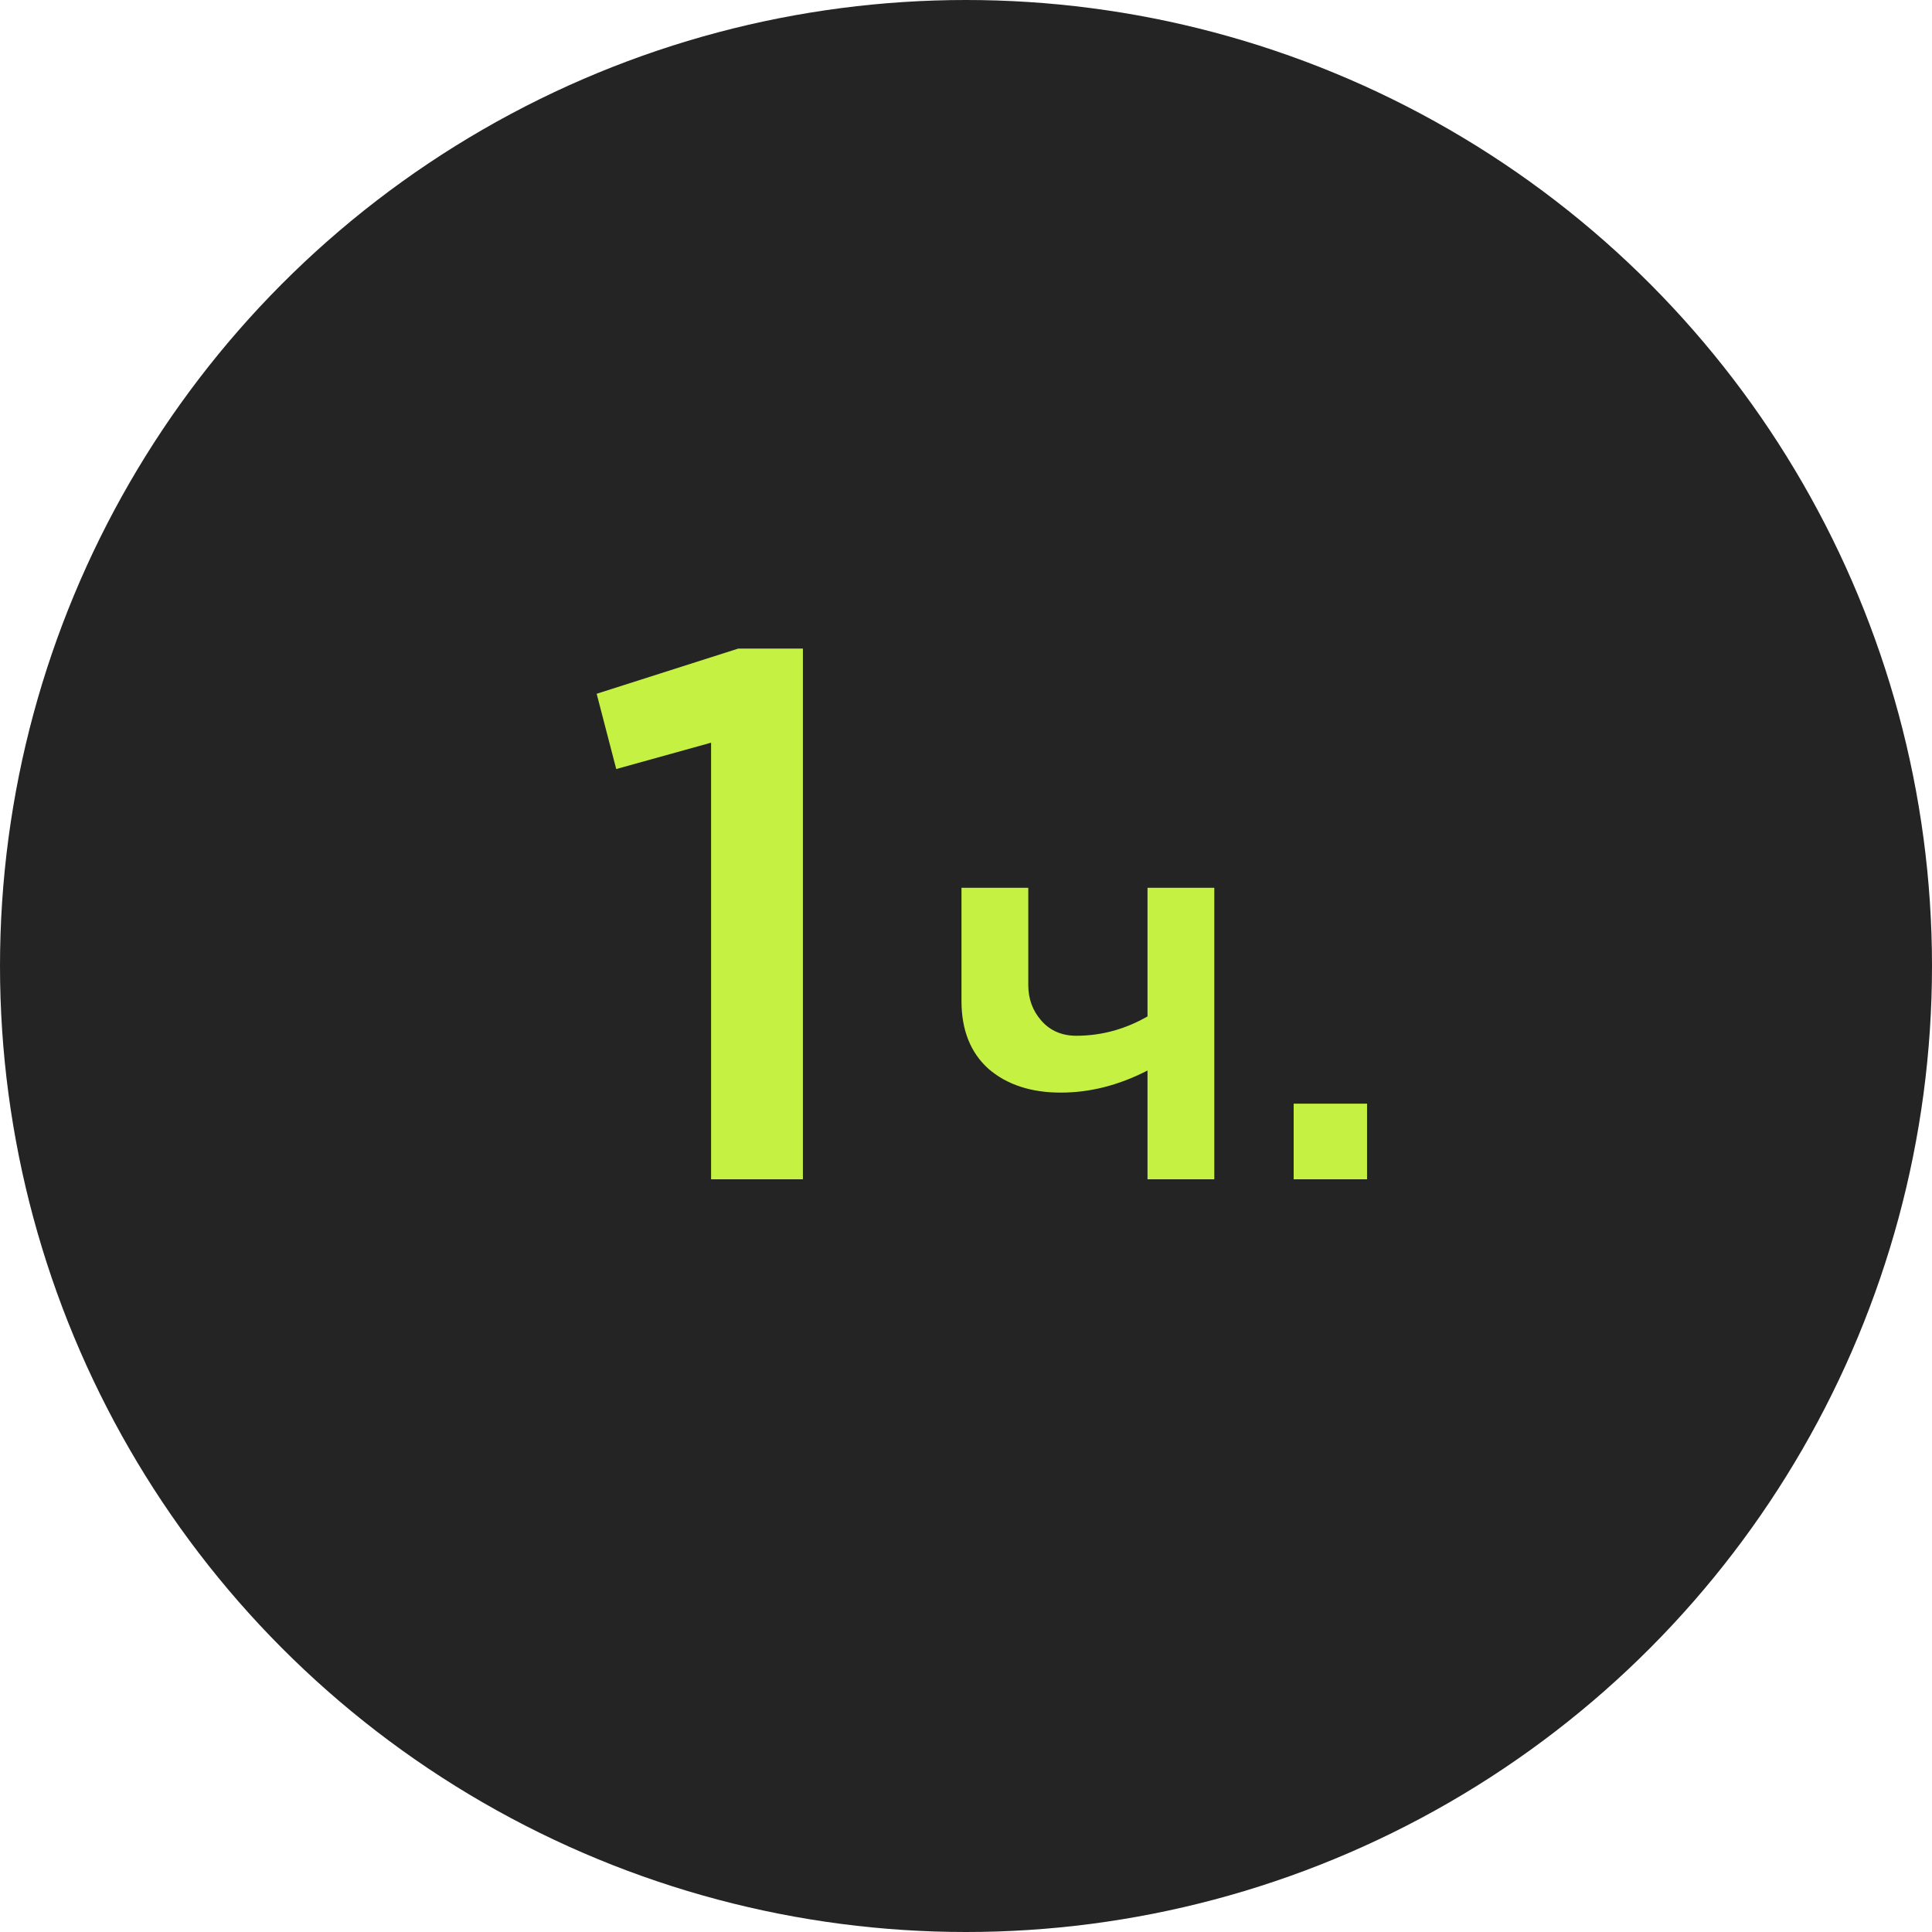
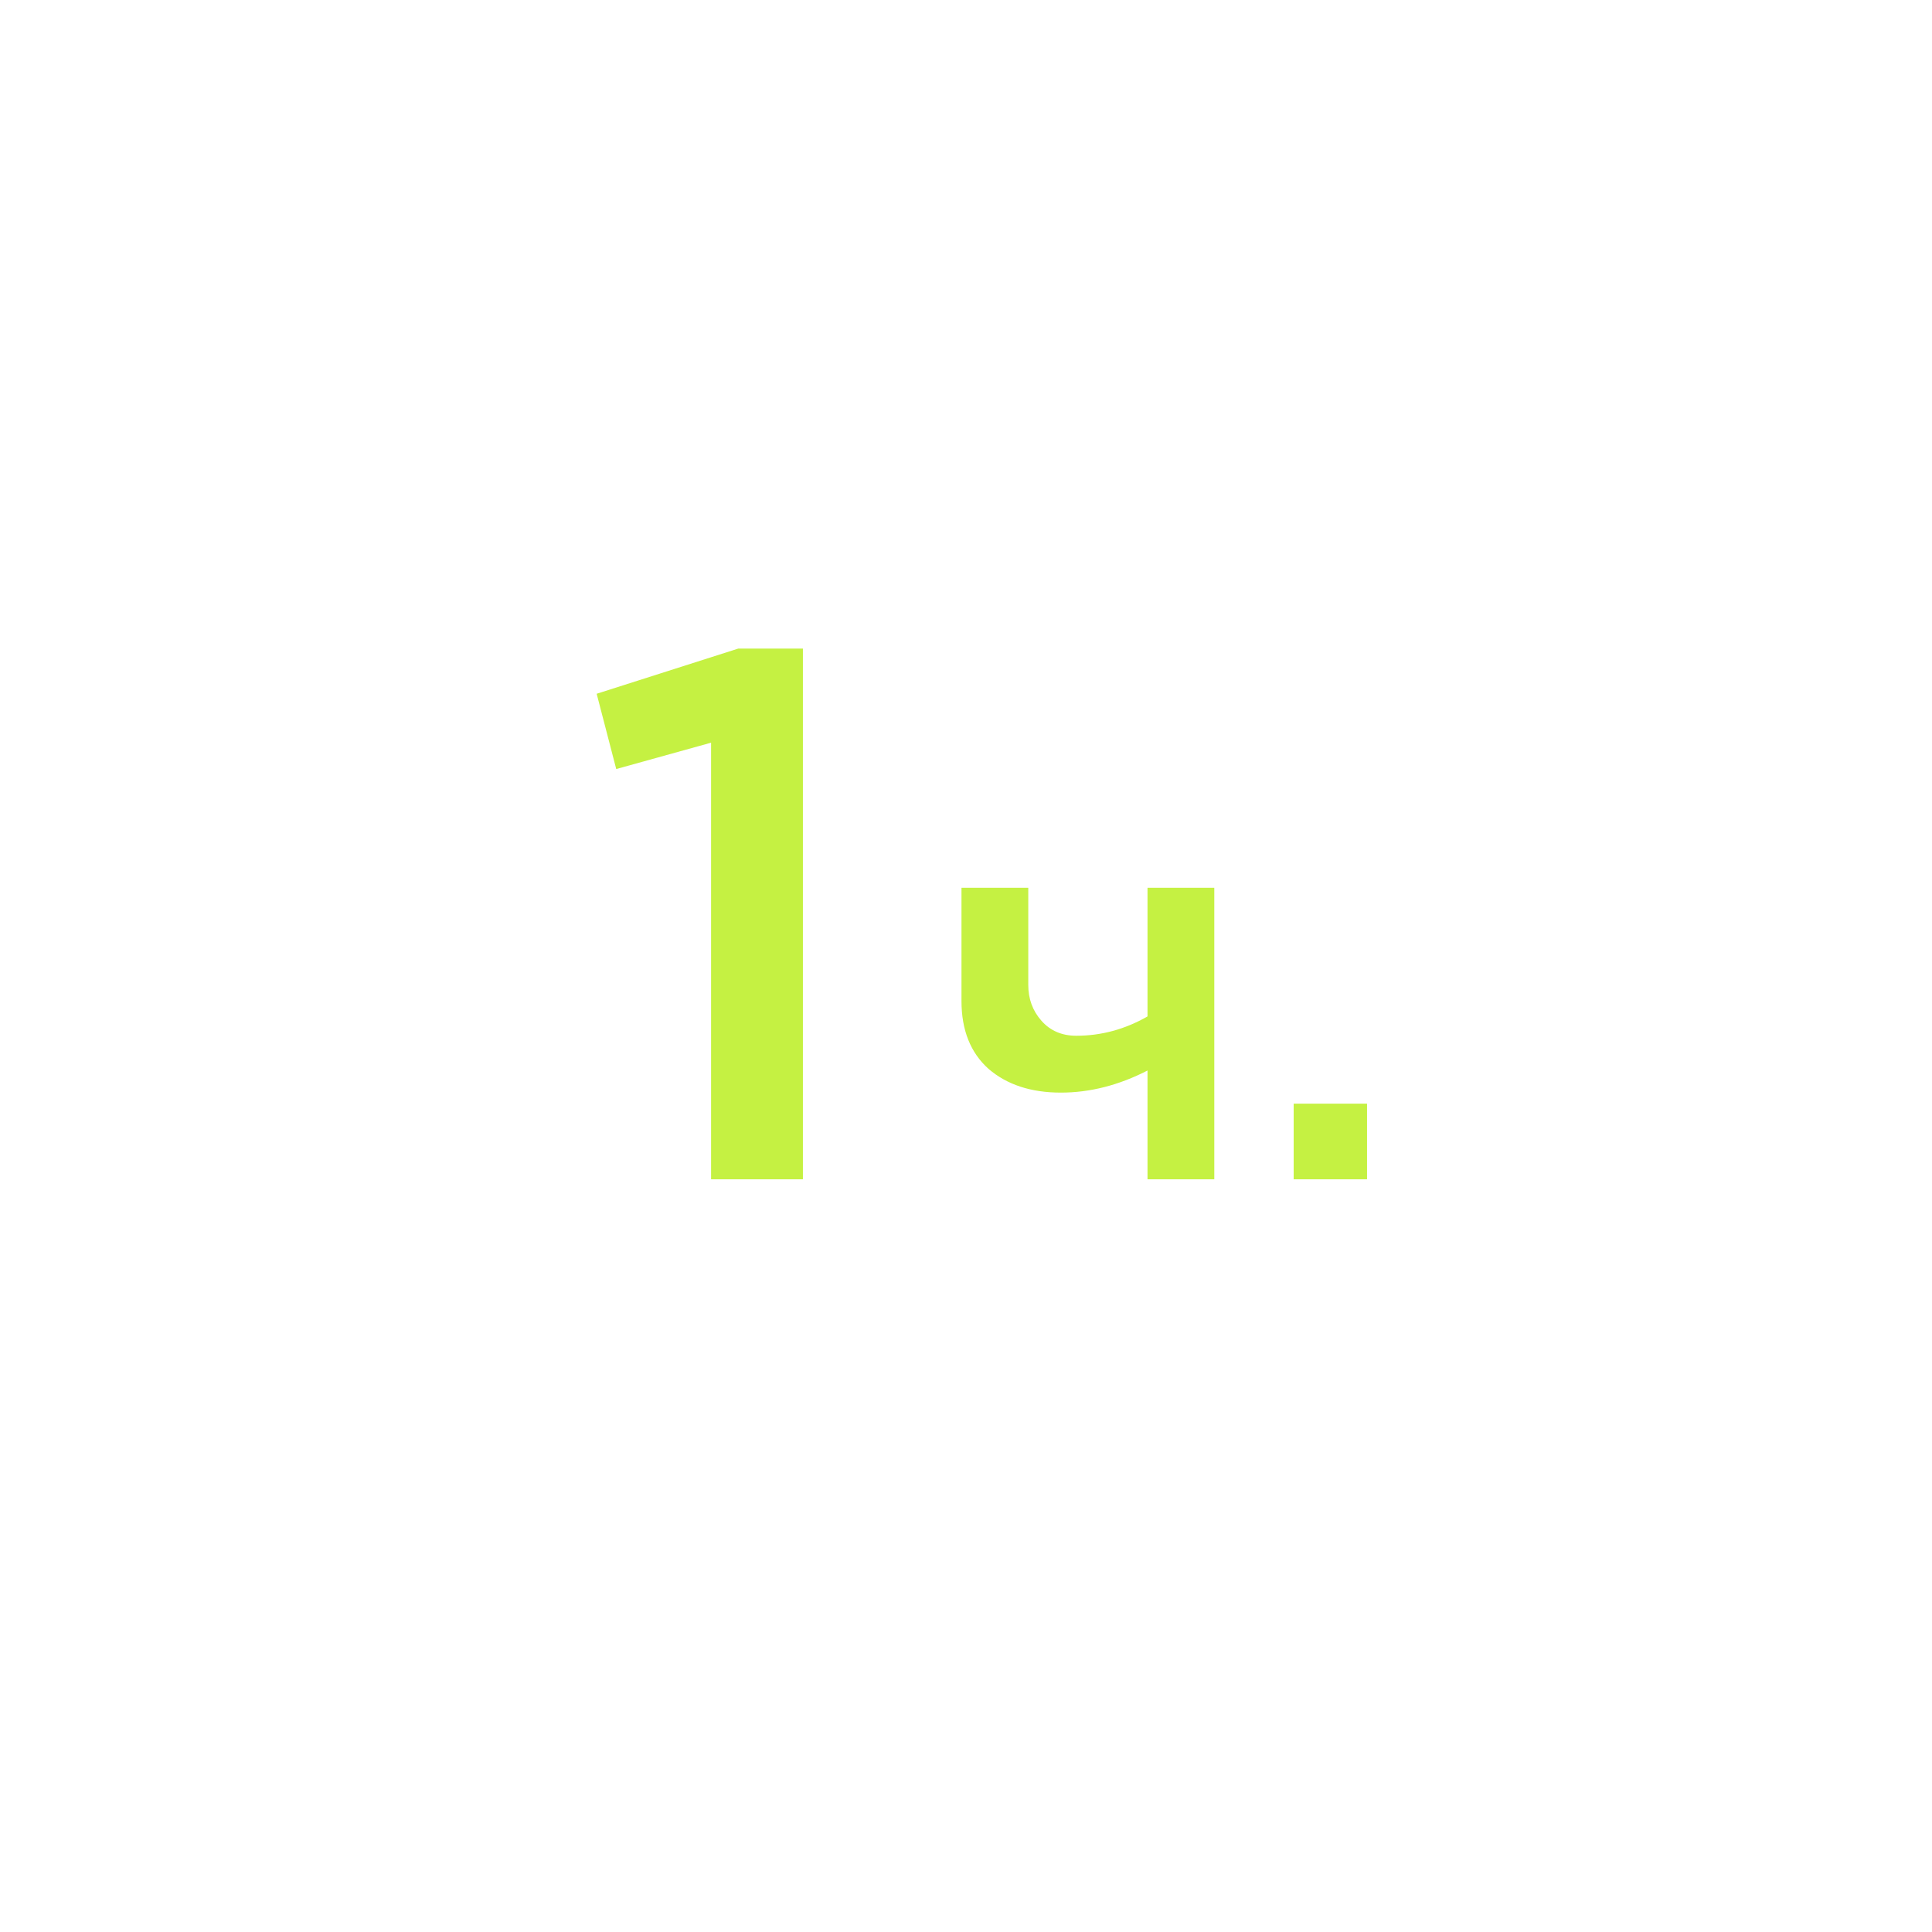
<svg xmlns="http://www.w3.org/2000/svg" width="77" height="77" viewBox="0 0 77 77" fill="none">
-   <circle cx="38.5" cy="38.5" r="38.5" fill="#242424" />
  <path d="M28.34 47V29.6L24.56 30.65L23.78 27.65L29.42 25.85H32V47H28.34Z" fill="#C5F142" />
  <path d="M45.734 47V42.666C44.59 43.253 43.439 43.546 42.28 43.546C41.092 43.546 40.131 43.231 39.398 42.6C38.679 41.955 38.32 41.053 38.32 39.894V35.384H40.982V39.256C40.982 39.813 41.158 40.29 41.51 40.686C41.862 41.082 42.324 41.28 42.896 41.28C43.893 41.28 44.839 41.023 45.734 40.51V35.384H48.396V47H45.734ZM51.559 47V43.986H54.484V47H51.559Z" fill="#C5F142" />
</svg>